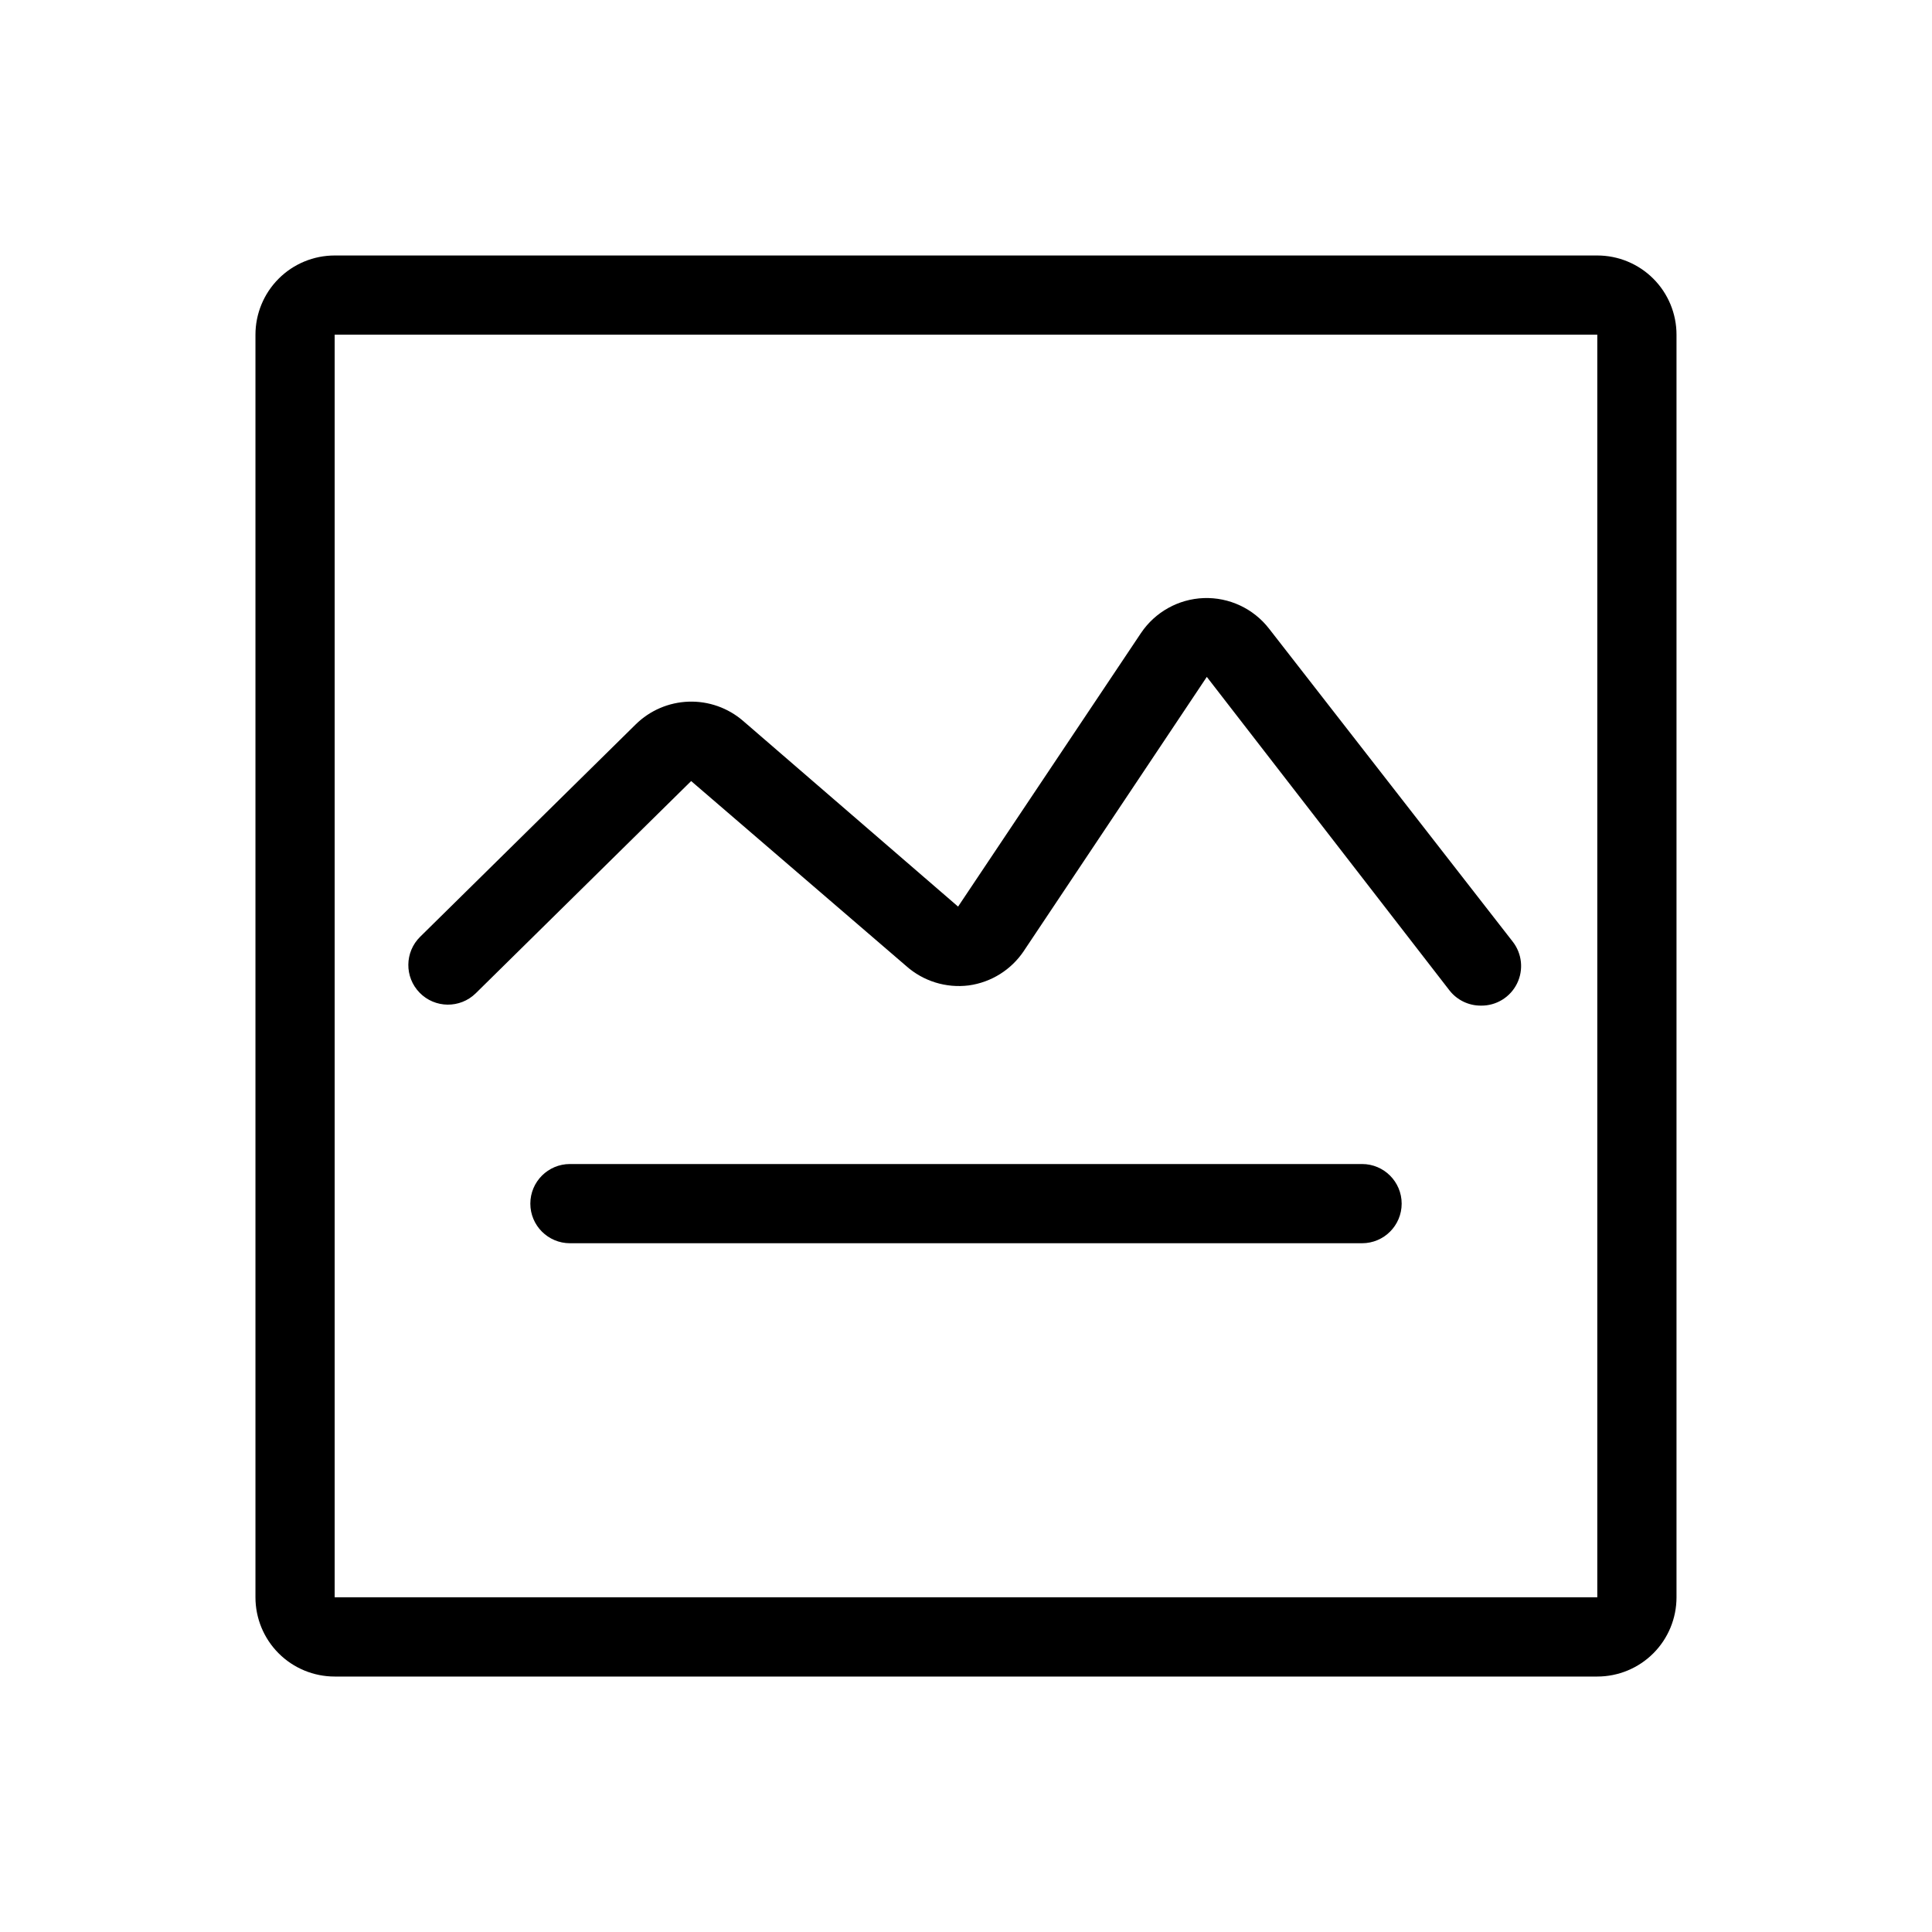
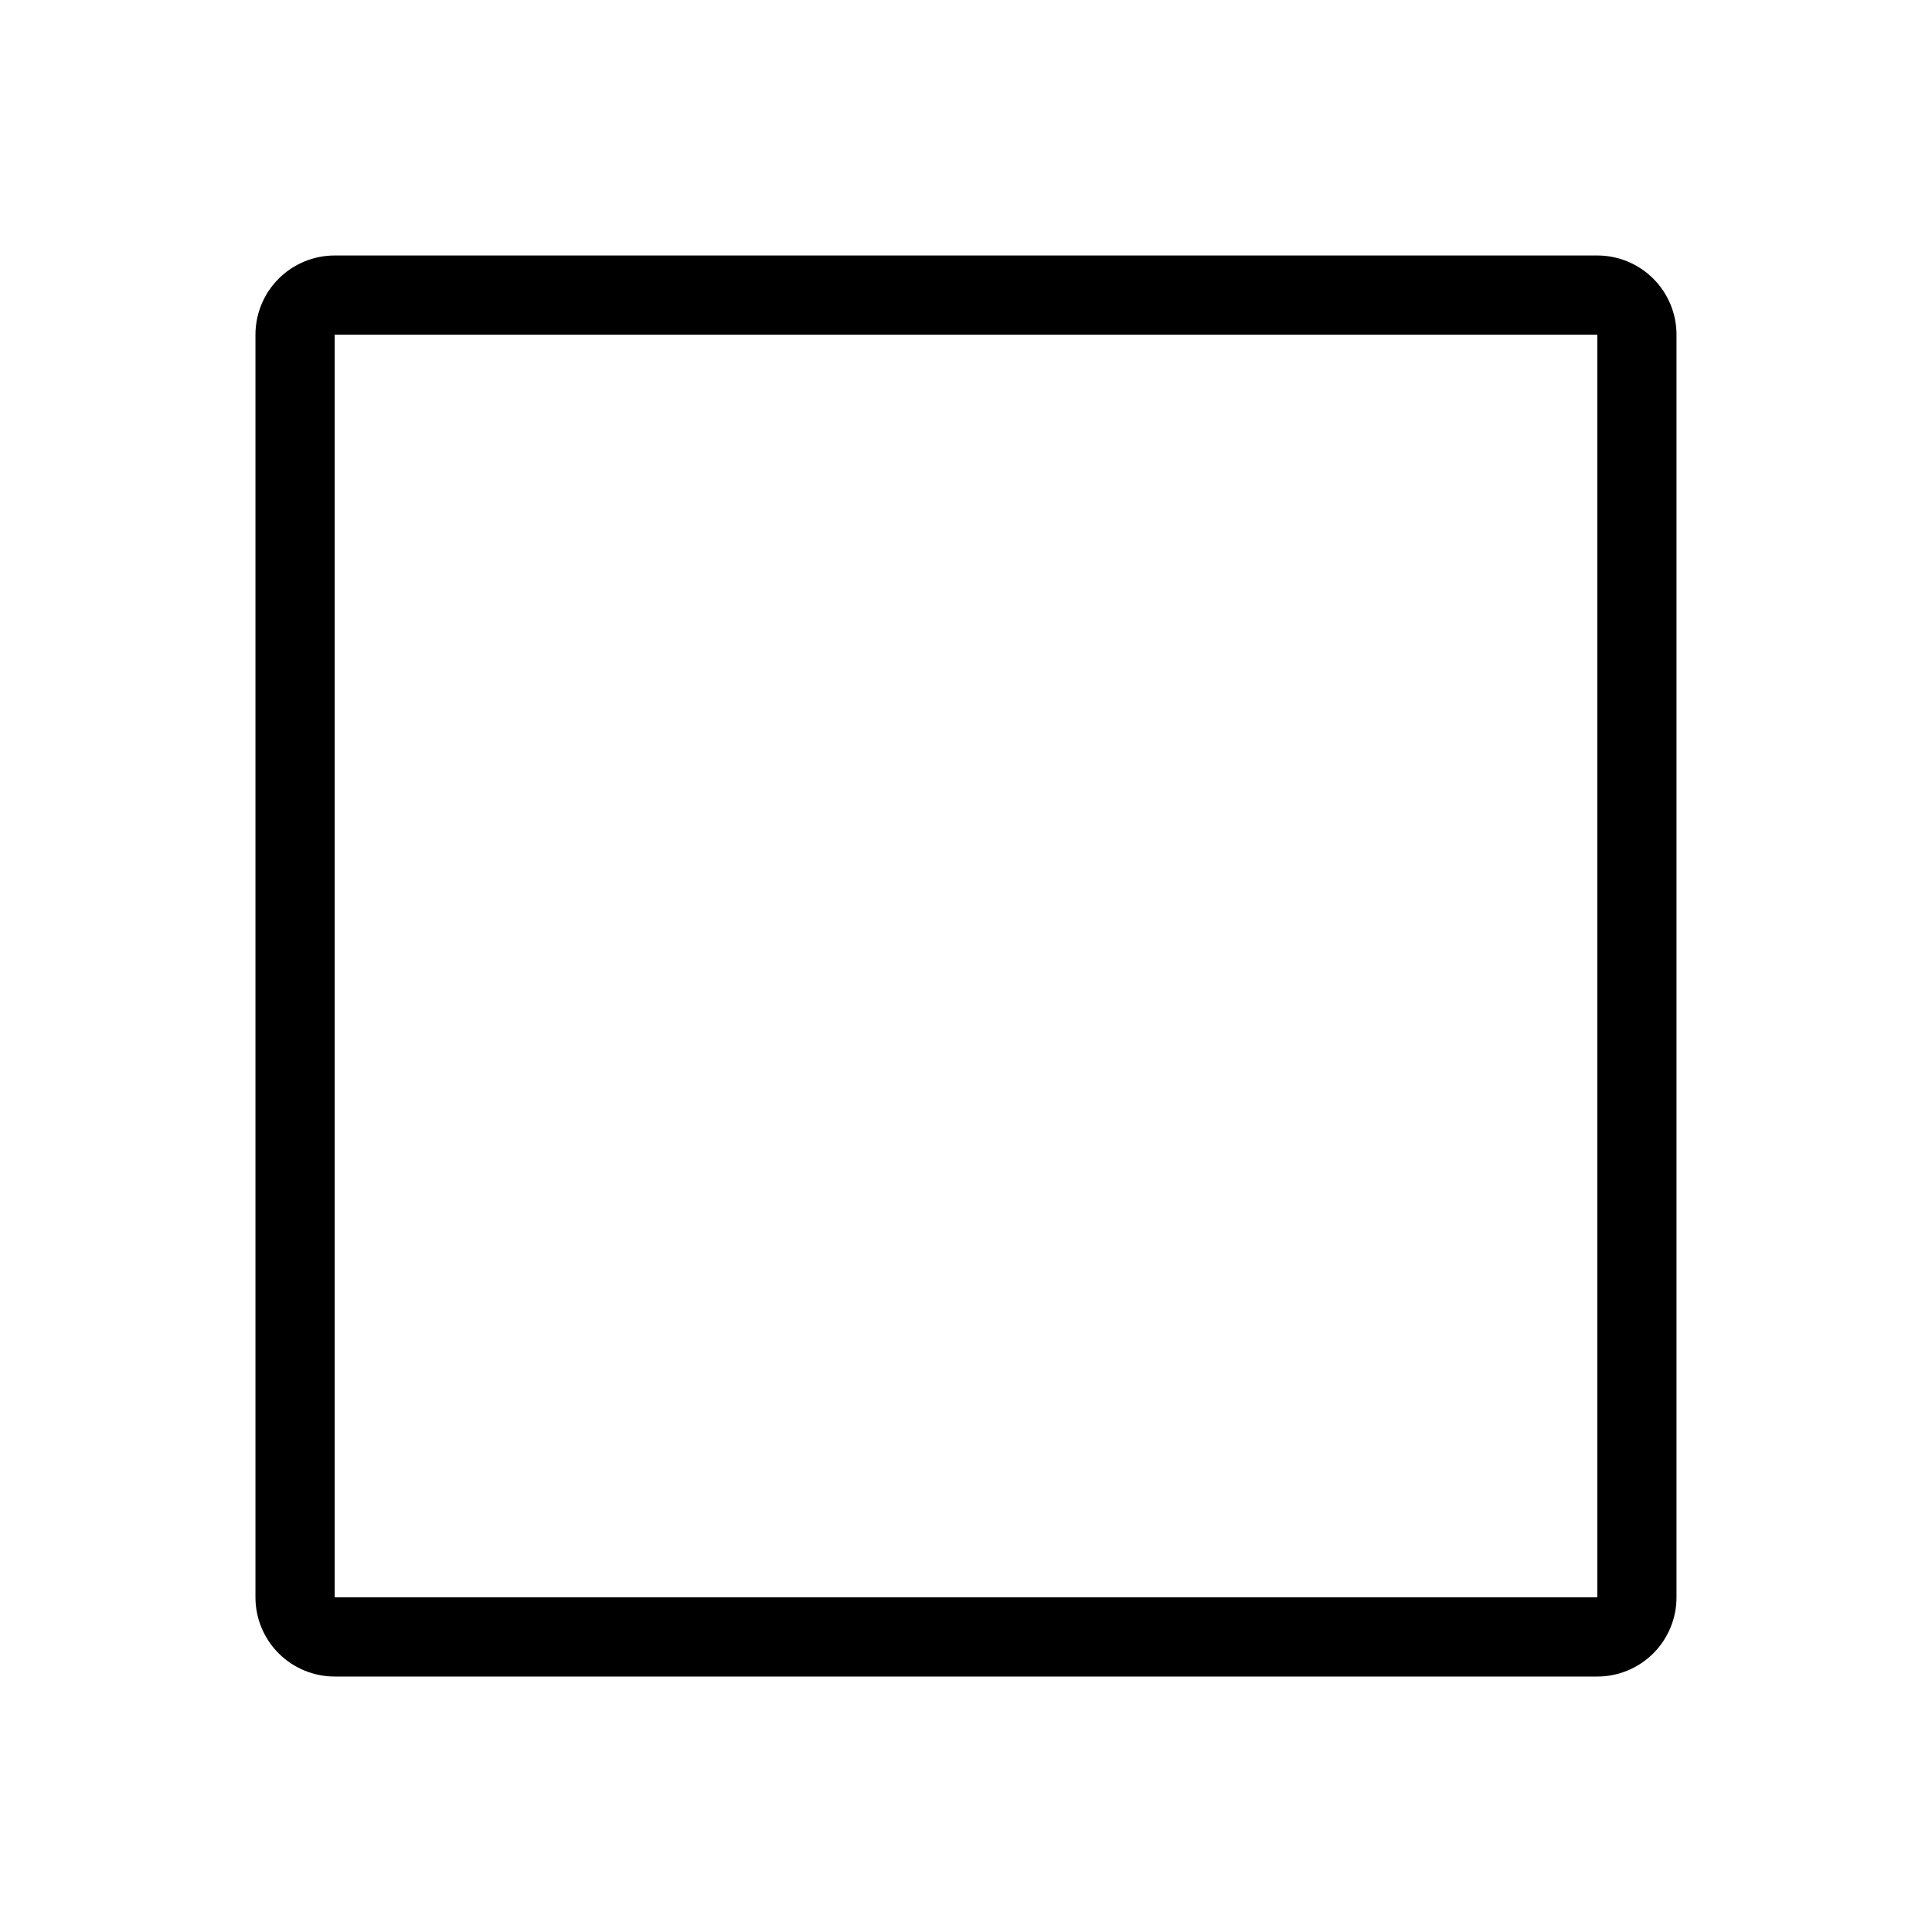
<svg xmlns="http://www.w3.org/2000/svg" fill="#000000" width="800px" height="800px" version="1.1" viewBox="144 144 512 512">
  <g>
    <path d="m567.3 588.3h-334.61c-5.566 0-10.906-2.211-14.844-6.148s-6.148-9.277-6.148-14.844v-334.61c0-5.566 2.211-10.906 6.148-14.844s9.277-6.148 14.844-6.148h334.61c5.566 0 10.906 2.211 14.844 6.148s6.148 9.277 6.148 14.844v334.61c0 5.566-2.211 10.906-6.148 14.844s-9.277 6.148-14.844 6.148zm-334.61-355.61v334.61h334.61v-334.61z" />
-     <path d="m504.96 473.47h-209.92c-5.797 0-10.496-4.699-10.496-10.496 0-5.797 4.699-10.496 10.496-10.496h209.92c5.797 0 10.496 4.699 10.496 10.496 0 5.797-4.699 10.496-10.496 10.496z" />
-     <path d="m536.45 410.5c-3.231 0.016-6.289-1.457-8.289-3.988l-64.344-83.129-48.492 72.633h0.004c-3.336 4.988-8.645 8.312-14.59 9.129-6.012 0.762-12.059-1.113-16.586-5.141l-56.992-49.016-57.098 56.258c-4.144 4.055-10.797 3.984-14.852-0.16-4.059-4.144-3.988-10.793 0.156-14.852l57.098-56.258c3.758-3.703 8.77-5.852 14.039-6.027 5.269-0.176 10.414 1.641 14.406 5.082l56.992 49.227 48.492-72.527c3.742-5.543 9.898-8.977 16.586-9.234 6.734-0.246 13.176 2.762 17.316 8.082l64.551 82.918c2.512 3.18 2.973 7.519 1.176 11.156-1.793 3.633-5.519 5.91-9.574 5.848z" />
  </g>
</svg>